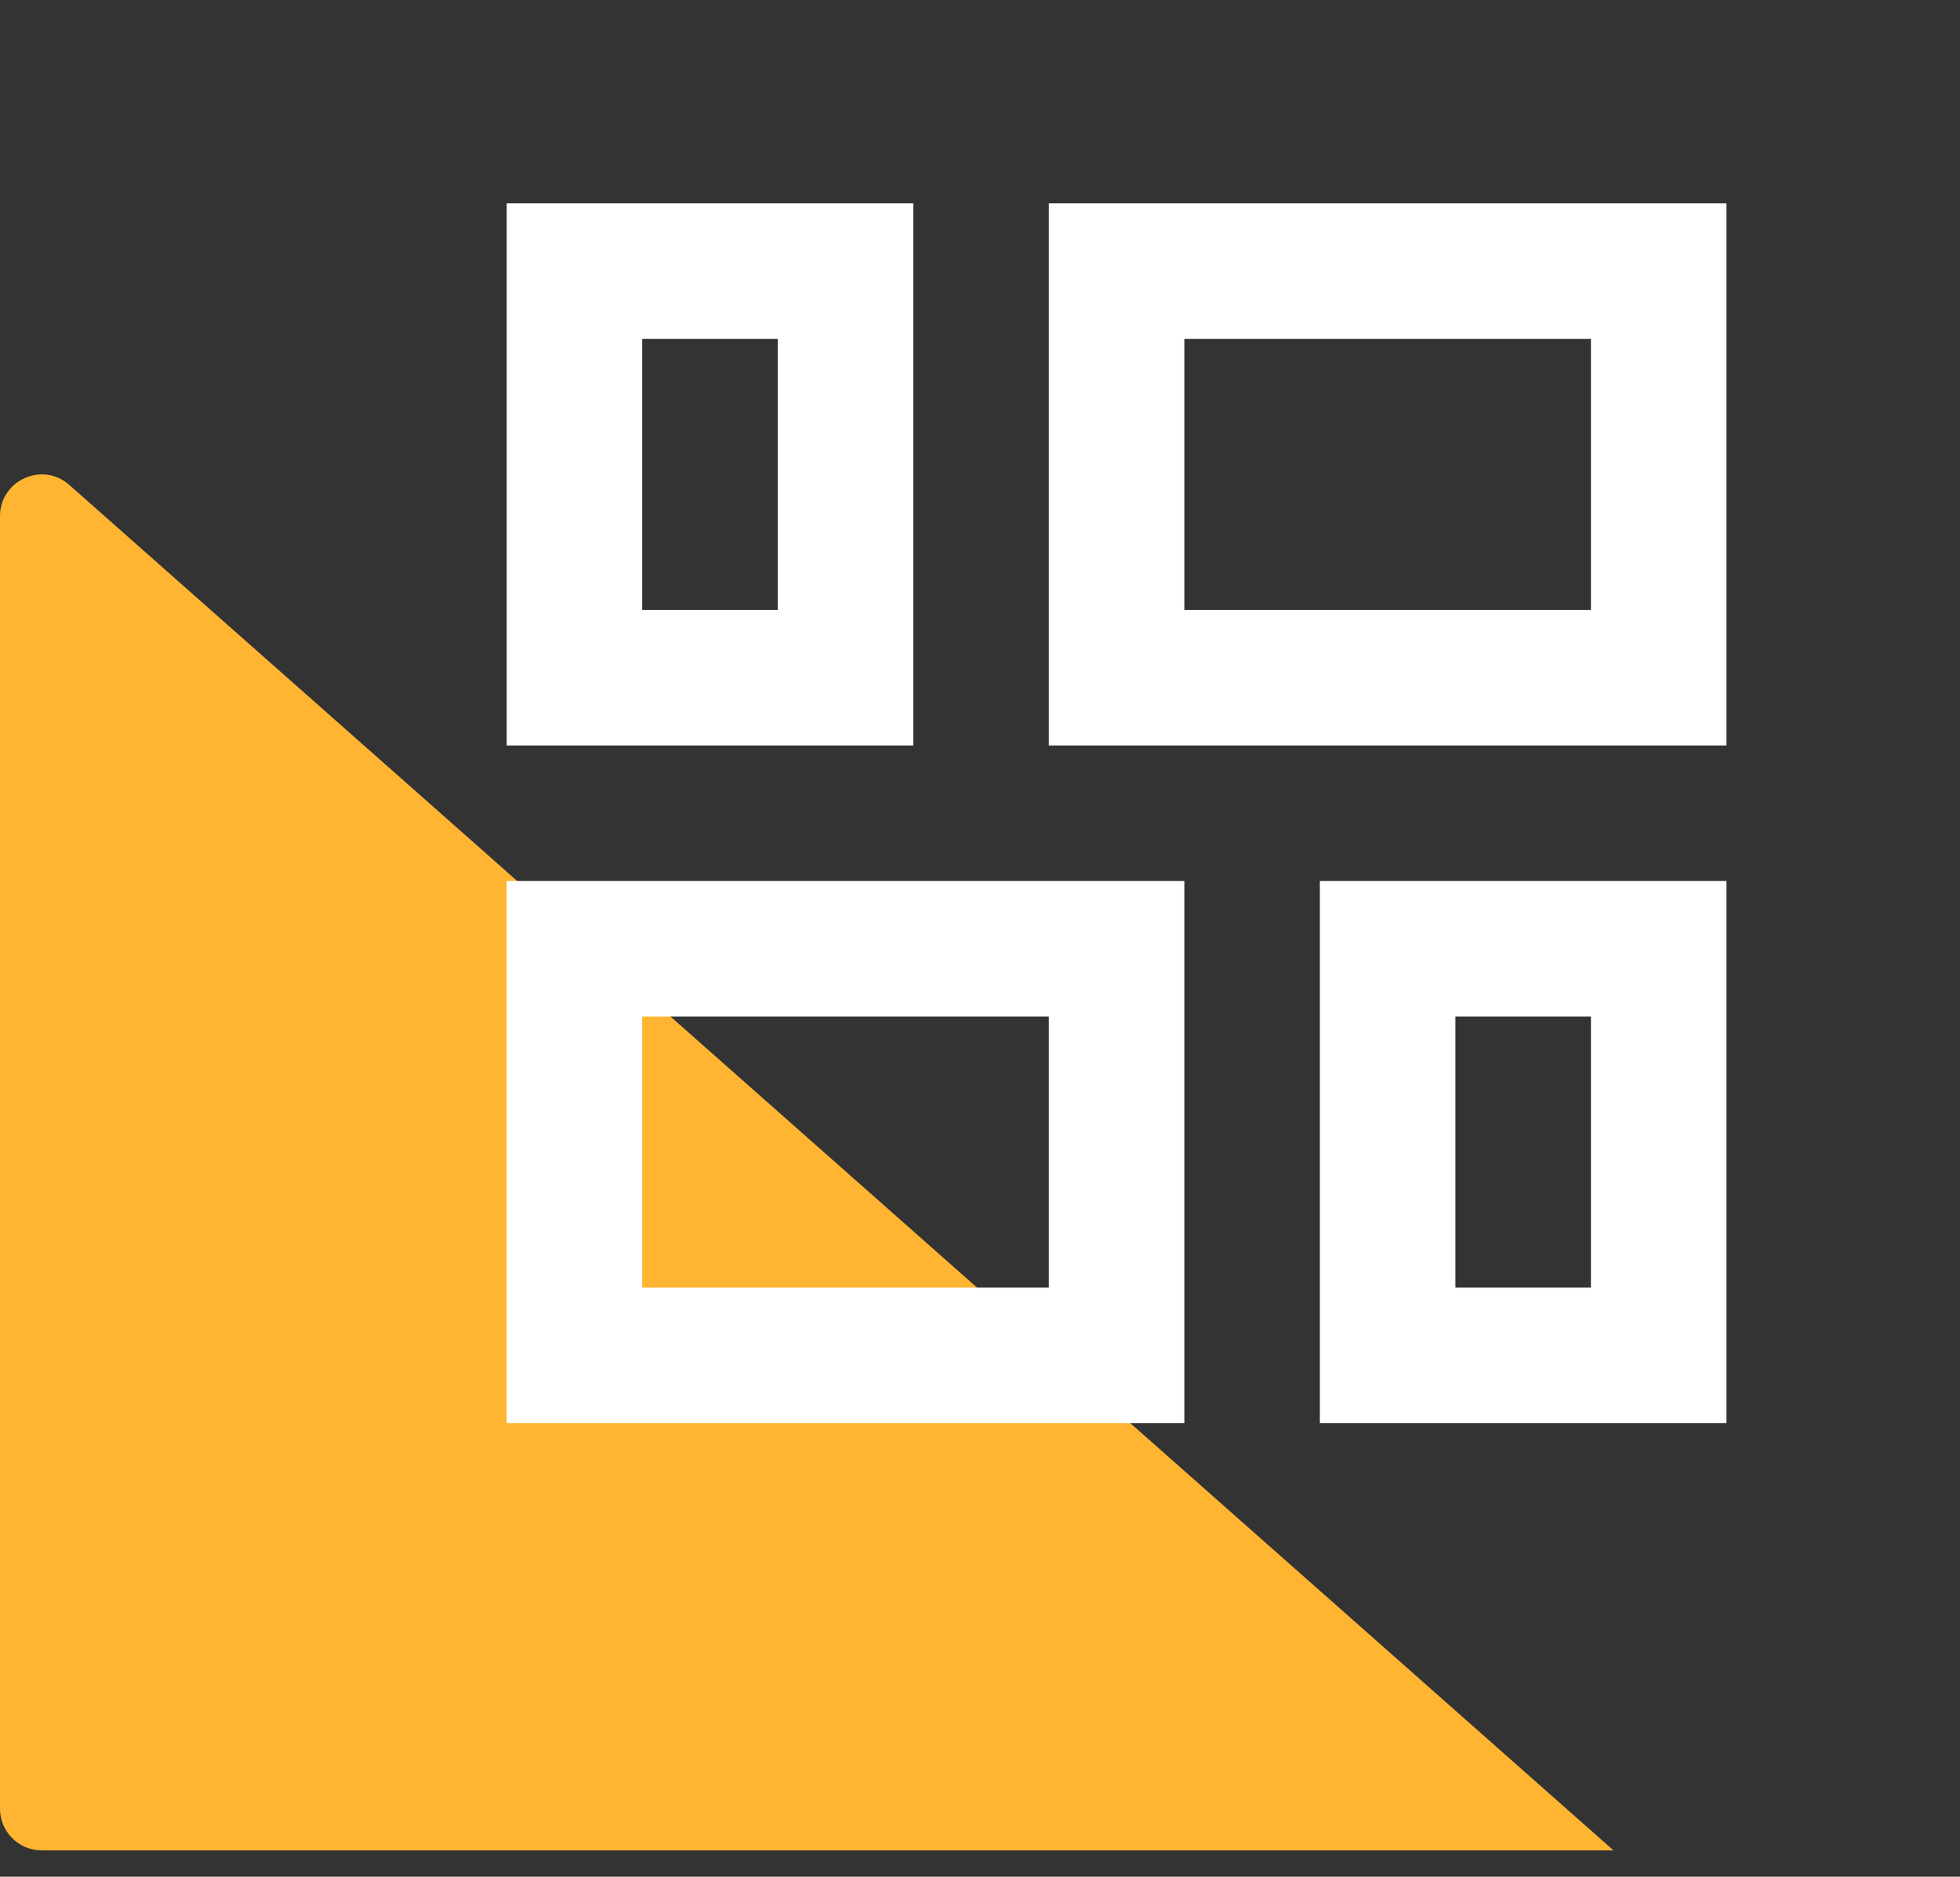
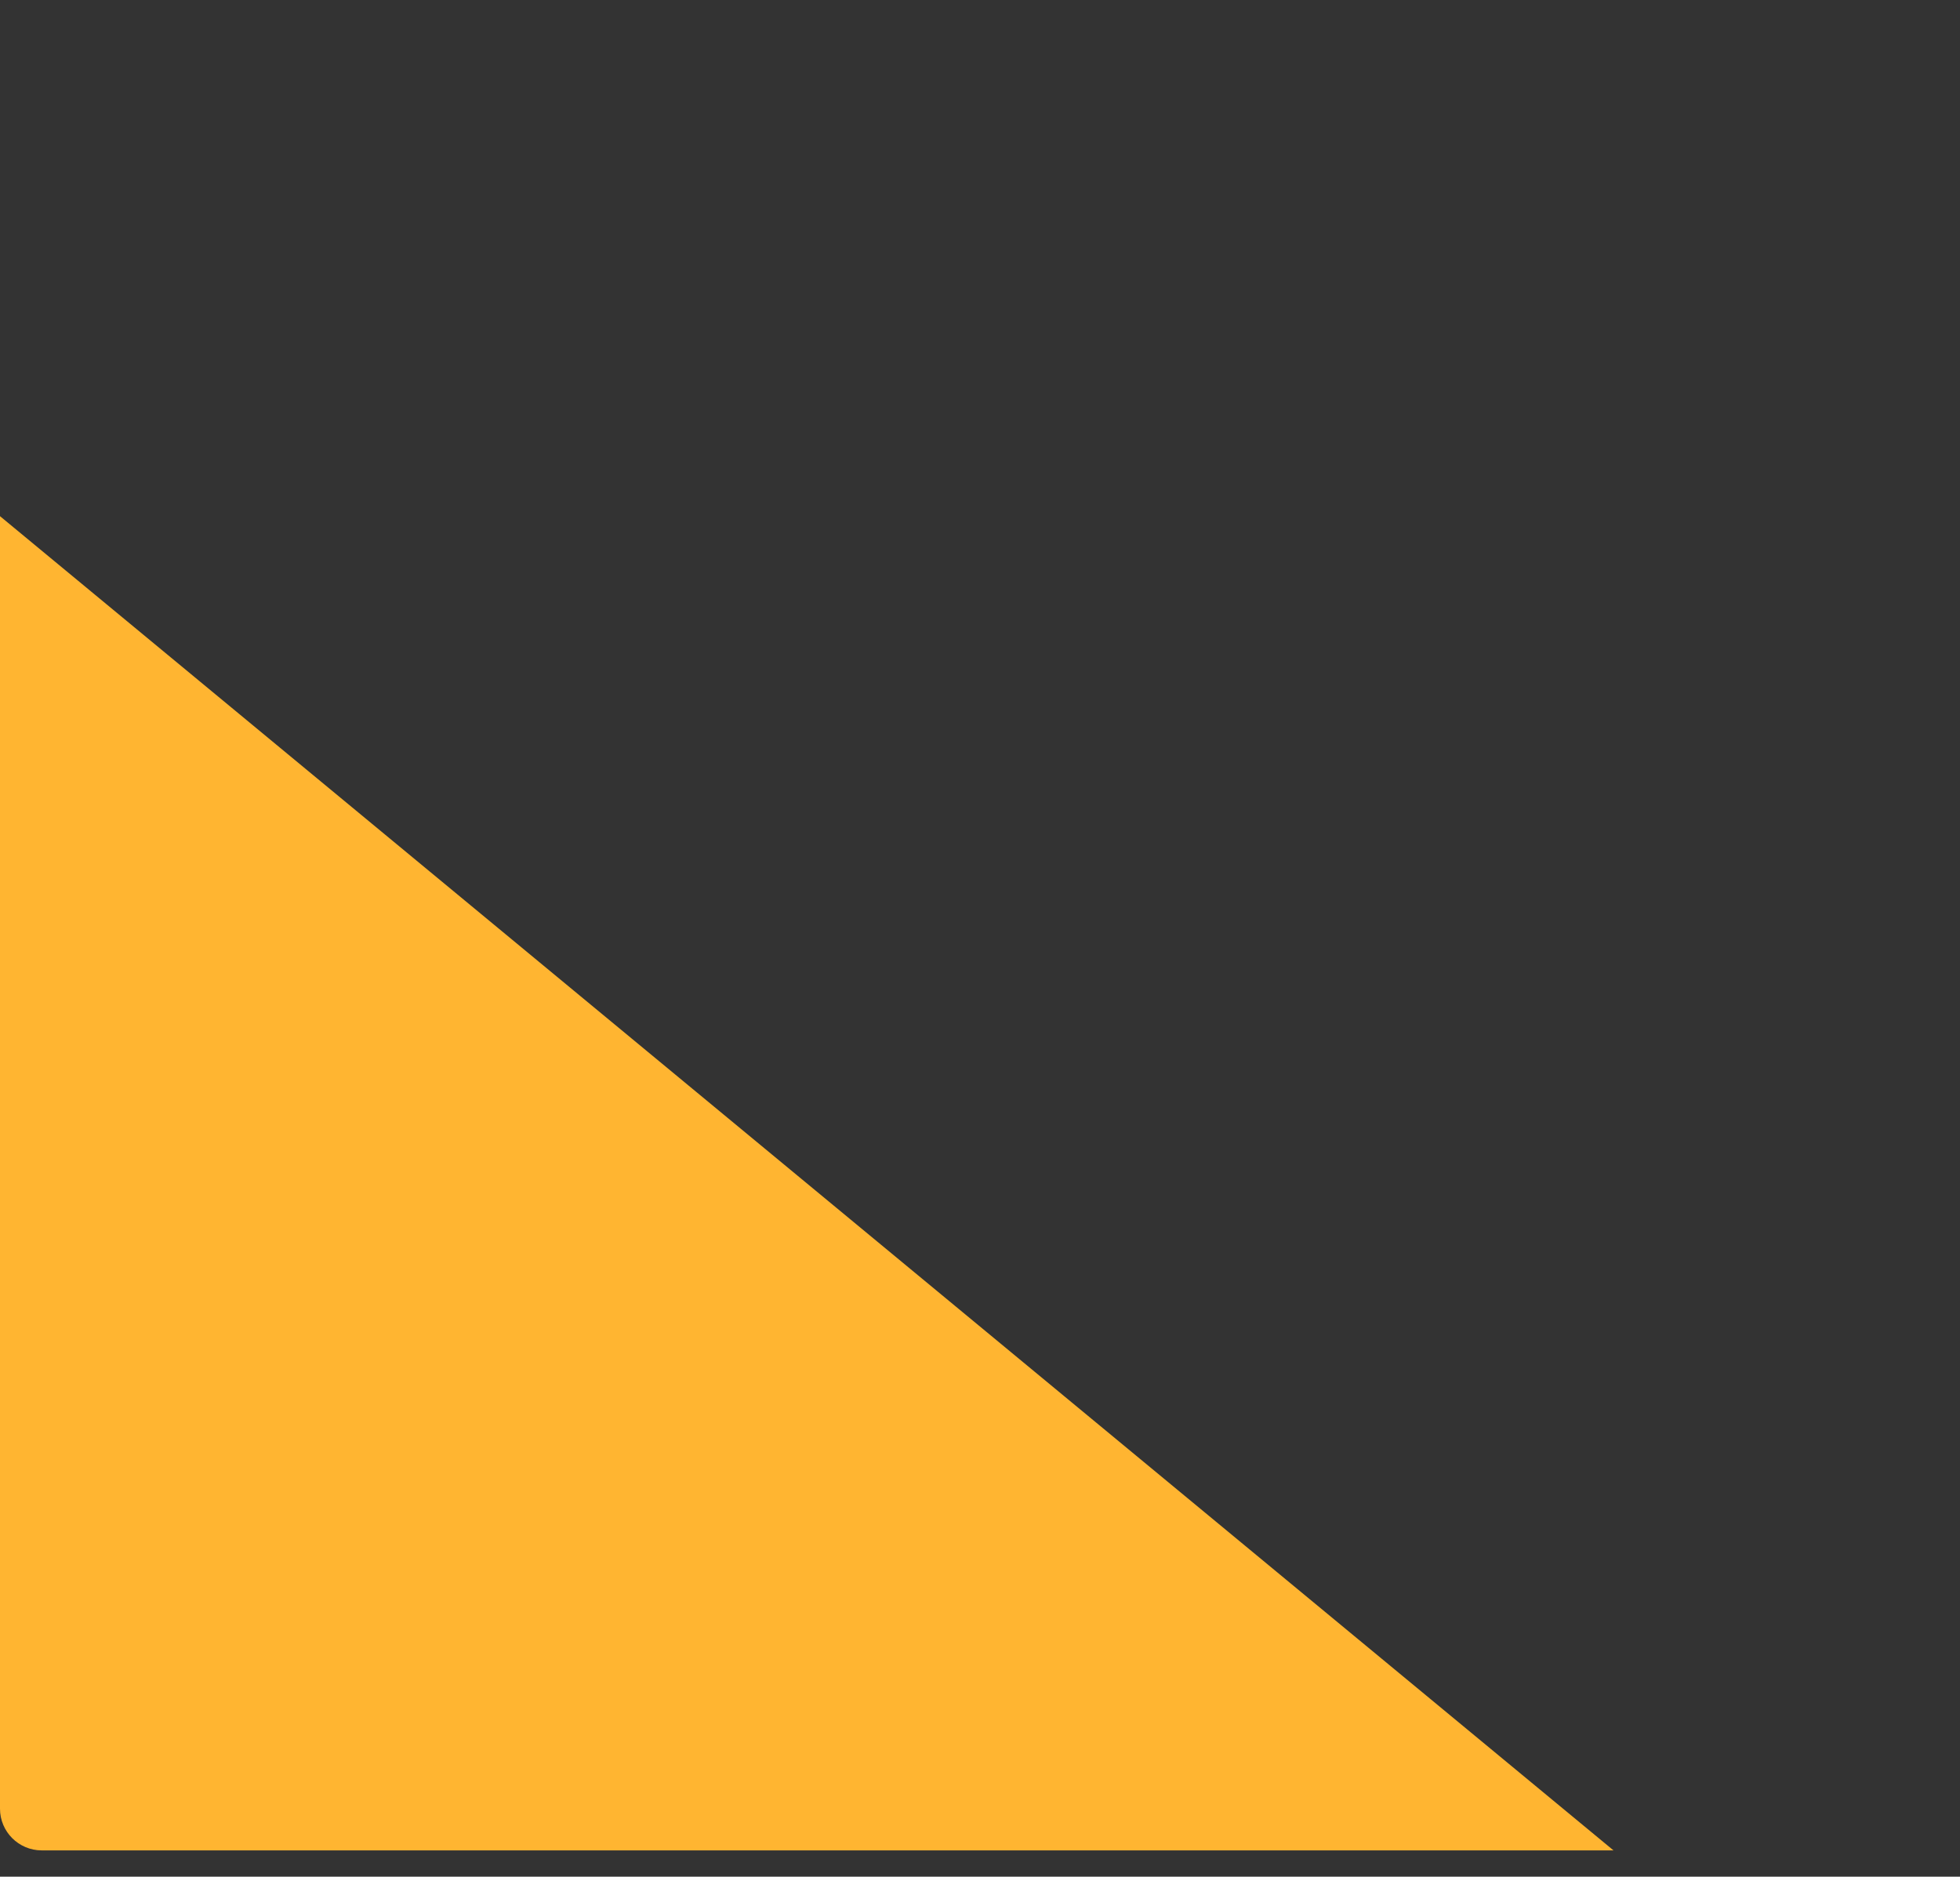
<svg xmlns="http://www.w3.org/2000/svg" width="47" height="45" viewBox="0 0 47 45" fill="none">
  <rect x="0" y="0" width="47" height="45" fill="#333333" stroke="none" />
-   <path d="M0 12.377C0 11.516 1.017 11.057 1.662 11.628L38.691 44.369H1C0.448 44.369 0 43.921 0 43.369V12.377Z" fill="#ffb531" />
+   <path d="M0 12.377L38.691 44.369H1C0.448 44.369 0 43.921 0 43.369V12.377Z" fill="#ffb531" />
  <g clip-path="url(#clip0_73_166)">
-     <path d="M38.15 30.875H34.9V24.375H38.15V30.875ZM38.15 14.625L28.4 14.625V8.125L38.15 8.125V14.625ZM25.15 30.875H15.4V24.375H25.15V30.875ZM18.65 14.625H15.4V8.125H18.65V14.625ZM41.4 34.125L41.4 21.125H31.65L31.65 34.125H41.4ZM41.4 17.875V4.875L25.15 4.875V17.875H41.4ZM28.4 34.125L28.4 21.125L12.15 21.125V34.125H28.4ZM21.9 17.875V4.875L12.15 4.875V17.875L21.9 17.875Z" fill="white" />
-   </g>
+     </g>
  <defs>
    <clipPath id="clip0_73_166">
-       <rect width="39" height="39" fill="white" transform="matrix(0 1 -1 0 46.275 0)" />
-     </clipPath>
+       </clipPath>
  </defs>
</svg>